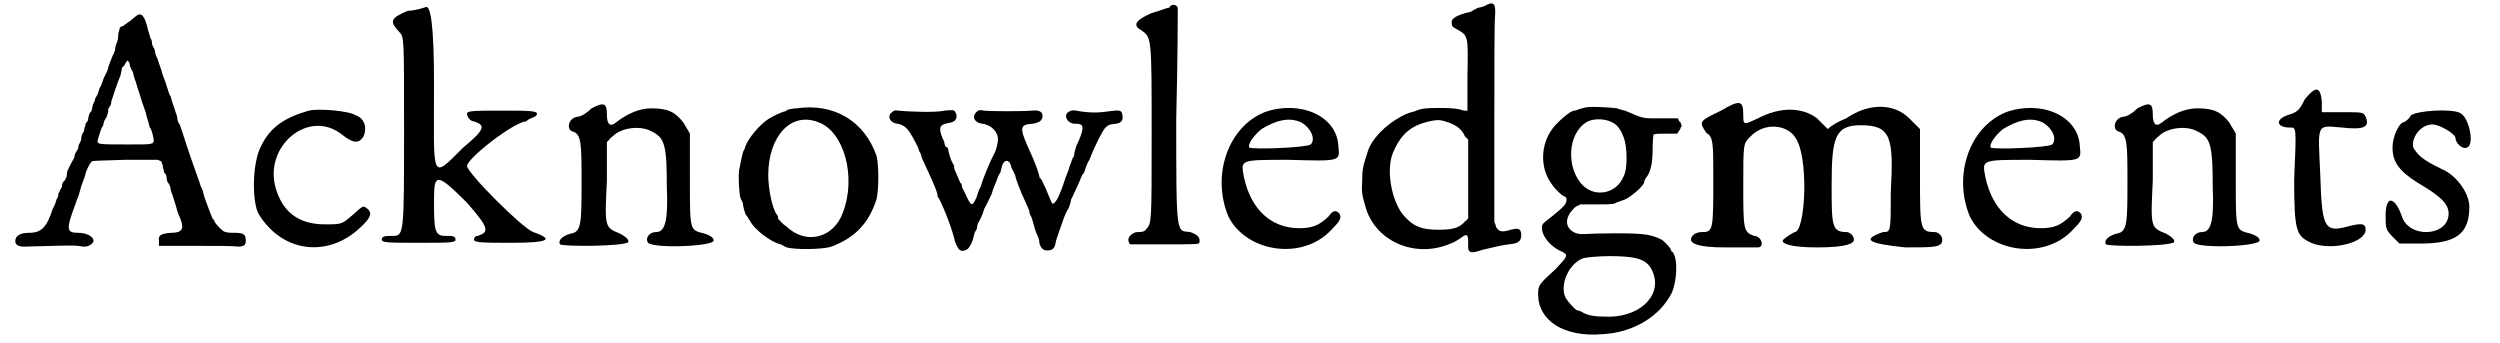
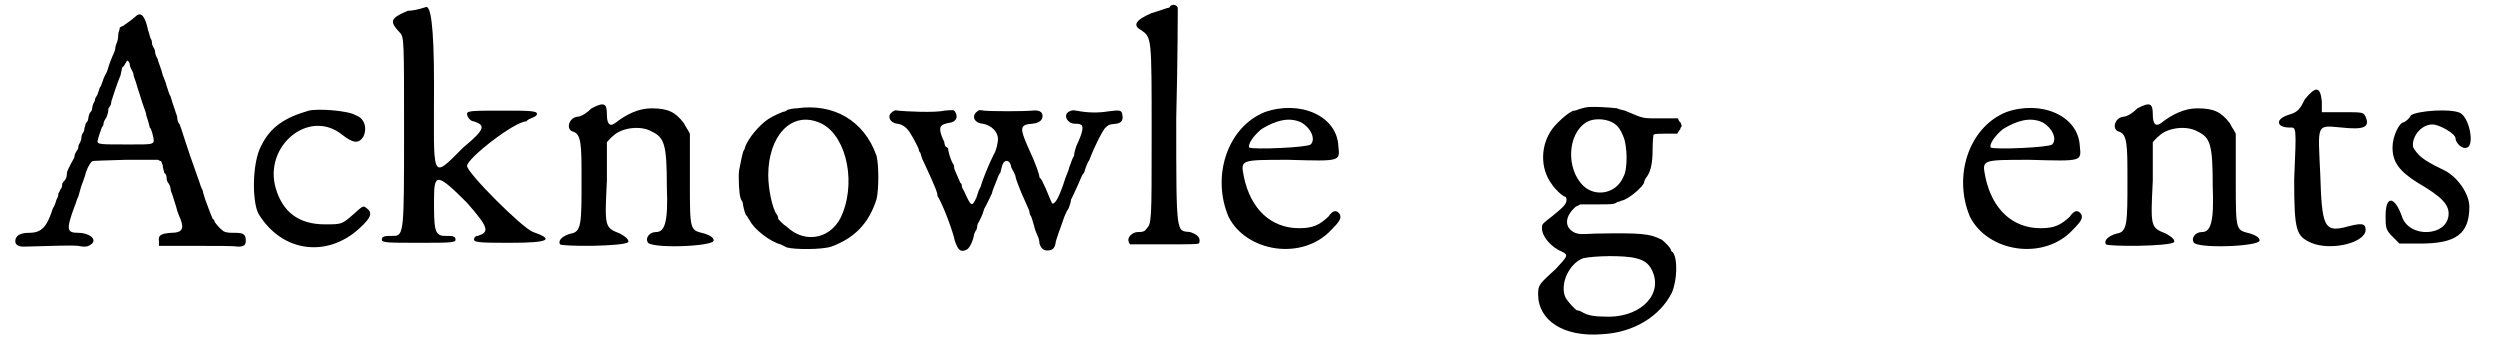
<svg xmlns="http://www.w3.org/2000/svg" xmlns:xlink="http://www.w3.org/1999/xlink" width="321px" height="44px" viewBox="0 0 3218 446" version="1.1">
  <defs>
    <path id="gl4423" d="M 159 7 C 150 15 147 16 142 20 C 141 20 139 21 138 22 C 138 25 136 28 136 31 C 136 36 135 40 134 42 C 133 44 132 48 132 50 C 132 52 130 55 130 56 C 129 57 123 73 123 74 C 123 74 122 78 121 80 C 120 82 117 87 116 91 C 115 93 114 98 112 100 C 111 103 110 106 109 109 C 108 111 106 114 106 114 C 106 115 106 117 104 120 C 103 122 102 126 102 127 C 102 128 102 130 99 133 C 98 135 97 139 97 140 C 97 140 97 144 94 146 C 93 148 93 152 92 152 C 92 153 92 157 90 159 C 88 162 88 165 88 166 C 88 168 87 170 86 172 C 84 175 84 177 84 178 C 84 180 82 182 81 184 C 79 187 79 190 79 190 C 79 192 76 195 70 208 C 69 211 69 214 69 214 C 69 216 68 218 67 220 C 64 223 63 225 63 226 C 63 228 63 230 61 232 C 60 235 58 238 58 238 C 58 240 58 242 56 245 C 55 247 54 253 51 257 C 43 282 36 289 20 289 C 8 289 2 293 2 300 C 2 305 7 307 13 307 C 55 306 73 305 84 306 C 94 308 97 307 102 303 C 108 297 98 289 84 289 C 69 289 68 285 79 255 C 81 251 82 245 84 242 C 85 238 87 232 88 228 C 90 223 92 217 93 214 C 94 208 99 198 102 196 C 102 195 118 195 145 194 C 159 194 174 194 188 194 C 189 195 190 195 192 196 C 193 199 194 201 194 202 C 194 204 195 207 196 211 C 199 213 199 217 199 218 C 199 220 200 223 201 224 C 202 225 204 229 204 231 C 204 232 205 237 206 238 C 208 245 211 253 213 261 C 214 264 216 269 217 271 C 222 284 219 289 205 289 C 190 290 188 293 189 300 C 189 302 189 303 189 306 C 205 306 222 306 237 306 C 264 306 288 306 291 307 C 300 307 302 305 302 299 C 302 291 299 289 288 289 C 281 289 277 289 273 287 C 269 284 261 276 261 273 C 261 273 260 271 259 271 C 258 269 254 259 249 245 C 248 241 246 236 246 234 C 245 232 243 228 242 224 C 240 218 235 204 230 190 C 228 184 225 175 223 169 C 219 156 217 151 216 148 C 214 146 213 142 213 141 C 213 139 212 135 211 133 C 210 129 207 122 204 111 C 202 109 201 103 199 98 C 198 93 195 87 194 84 C 192 75 188 67 187 62 C 186 61 184 56 184 54 C 184 52 183 49 182 48 C 181 46 180 44 180 43 C 180 42 180 38 178 36 C 177 33 176 28 175 26 C 171 7 166 1 159 7 M 151 70 C 151 72 152 74 153 76 C 154 78 156 81 156 84 C 156 85 158 90 159 93 C 160 97 162 103 164 109 C 166 116 168 122 172 133 C 172 135 174 141 175 144 C 176 148 177 151 177 152 C 178 152 180 157 181 162 C 184 175 184 174 148 174 C 114 174 109 174 109 170 C 109 168 114 153 115 151 C 116 151 117 148 117 146 C 117 144 120 140 121 138 C 122 135 123 132 123 130 C 123 129 123 127 124 126 C 126 124 127 121 127 118 C 129 112 135 93 139 84 C 140 79 141 75 141 74 C 141 74 144 72 145 69 C 148 64 148 64 150 67 C 151 68 151 70 151 70 z" fill="black" />
    <path id="gl802" d="M 83 6 C 52 15 33 27 21 52 C 9 74 9 126 18 141 C 49 191 107 197 148 160 C 166 144 166 138 157 132 C 154 129 151 132 141 141 C 126 154 126 154 104 154 C 70 154 49 138 40 107 C 24 52 83 3 126 37 C 141 49 148 49 154 40 C 160 27 154 15 144 12 C 135 6 95 3 83 6 z" fill="black" />
    <path id="gl4424" d="M 38 14 C 14 24 14 28 28 43 C 33 48 33 57 33 168 C 33 302 33 307 19 307 C 9 307 4 307 4 312 C 4 316 14 316 52 316 C 91 316 100 316 100 312 C 100 307 96 307 86 307 C 72 307 72 297 72 259 C 72 225 76 225 115 264 C 144 297 144 302 129 307 C 124 307 124 312 124 312 C 124 316 139 316 172 316 C 220 316 230 312 201 302 C 187 297 115 225 115 216 C 115 206 177 158 192 158 C 196 153 206 153 206 148 C 206 144 192 144 163 144 C 124 144 115 144 115 148 C 115 153 120 158 124 158 C 139 163 139 168 110 192 C 67 235 72 235 72 110 C 72 28 67 9 62 9 C 62 9 48 14 38 14 z" fill="black" />
    <path id="gl20" d="M 49 11 C 44 16 36 22 30 22 C 19 24 16 38 24 41 C 36 44 36 58 36 105 C 36 160 36 172 22 174 C 11 177 5 183 8 188 C 11 191 91 191 97 185 C 97 183 97 180 86 174 C 66 166 66 166 69 105 C 69 88 69 72 69 55 C 72 52 74 49 77 47 C 88 36 113 33 127 41 C 144 49 147 58 147 113 C 149 160 144 172 133 172 C 124 172 119 180 122 185 C 124 194 208 191 208 183 C 208 180 205 177 196 174 C 177 169 177 172 177 105 C 177 83 177 63 177 44 C 174 38 172 36 169 30 C 158 16 149 11 127 11 C 110 11 94 19 80 30 C 72 36 69 30 69 19 C 69 5 66 2 49 11 z" fill="black" />
    <path id="gl4425" d="M 83 7 C 79 7 74 8 71 9 C 70 10 68 11 68 11 C 65 11 52 17 46 21 C 34 29 20 46 16 57 C 16 58 15 61 14 62 C 13 63 10 77 8 88 C 7 97 8 119 10 124 C 11 127 13 129 13 131 C 13 133 15 142 17 146 C 19 147 20 151 22 153 C 27 164 49 181 62 184 C 64 185 68 187 70 188 C 80 191 116 191 128 187 C 158 176 177 157 187 125 C 190 112 190 81 187 69 C 171 23 131 0 83 7 M 111 25 C 145 37 161 97 143 143 C 131 176 95 185 70 161 C 65 158 61 153 59 151 C 59 148 58 146 57 145 C 51 137 46 111 46 94 C 46 44 75 11 111 25 z" fill="black" />
    <path id="gl4426" d="M 5 7 C 0 11 3 20 13 21 C 20 22 25 26 29 32 C 33 38 41 53 41 55 C 41 55 41 57 43 59 C 44 62 45 67 47 70 C 55 87 61 101 63 106 C 64 109 65 112 65 112 C 65 113 65 116 67 118 C 74 131 85 160 88 174 C 92 185 95 189 103 185 C 106 184 111 176 113 165 C 113 164 115 160 116 159 C 117 156 117 154 117 154 C 117 153 118 150 119 149 C 120 147 124 140 126 132 C 130 125 134 116 136 112 C 137 107 140 101 141 98 C 143 94 144 88 147 85 C 148 82 149 76 150 74 C 153 67 159 68 161 76 C 161 79 164 82 165 85 C 166 87 167 89 167 91 C 167 92 174 111 178 119 C 184 132 185 135 185 136 C 185 136 185 138 186 140 C 188 142 189 148 191 154 C 192 159 195 166 196 168 C 197 170 198 174 198 177 C 200 183 203 186 208 186 C 215 186 218 183 219 176 C 220 170 225 158 230 143 C 231 141 233 135 236 131 C 237 128 239 123 239 120 C 240 118 244 110 247 103 C 251 95 253 87 256 85 C 257 82 259 74 263 68 C 271 47 280 31 283 27 C 288 22 289 22 298 21 C 305 20 307 16 306 10 C 305 3 303 3 287 5 C 275 7 261 7 246 4 C 241 3 239 4 237 5 C 228 9 234 21 244 21 C 246 21 250 21 251 22 C 256 23 255 31 246 50 C 245 53 243 59 243 63 C 240 67 239 73 237 77 C 236 82 233 88 232 91 C 224 116 219 125 215 125 C 214 125 212 119 206 105 C 203 99 201 94 200 93 C 200 93 198 91 198 91 C 198 88 195 77 182 49 C 172 26 173 22 189 21 C 197 20 202 17 202 11 C 202 5 197 3 188 4 C 177 5 136 5 126 4 C 120 3 119 3 117 5 C 109 11 113 20 124 21 C 136 23 144 32 144 41 C 144 45 142 56 138 62 C 132 74 124 94 122 101 C 122 103 120 105 120 106 C 119 107 118 111 116 117 C 110 130 109 129 100 109 C 98 106 97 103 97 103 C 97 101 97 99 95 98 C 93 93 87 80 87 79 C 87 77 87 75 86 74 C 82 68 79 56 79 53 C 79 53 77 51 76 51 C 75 50 74 46 74 44 C 73 43 71 38 70 35 C 67 25 69 22 80 20 C 89 19 93 13 88 5 C 86 3 86 3 74 4 C 62 7 23 5 14 4 C 10 3 8 4 5 7 z" fill="black" />
    <path id="gl4427" d="M 57 9 C 54 9 45 13 34 16 C 13 25 9 32 20 38 C 34 48 34 45 34 173 C 34 288 34 290 27 297 C 25 301 20 301 16 301 C 9 301 2 308 4 313 C 4 315 6 317 6 317 C 6 317 25 317 50 317 C 89 317 96 317 96 315 C 98 308 93 304 84 301 C 66 299 66 308 66 153 C 68 75 68 9 68 9 C 66 4 59 4 57 9 z" fill="black" />
    <path id="gl4608" d="M 64 11 C 15 31 -5 95 17 147 C 40 193 113 205 151 164 C 162 153 164 149 162 144 C 158 138 153 138 147 147 C 135 158 127 162 109 162 C 73 162 46 138 37 95 C 33 73 31 73 95 73 C 164 75 162 75 160 55 C 158 15 109 -5 64 11 M 111 24 C 124 31 131 46 124 53 C 120 57 49 60 44 57 C 42 53 49 42 60 33 C 78 22 95 17 111 24 z" fill="black" />
-     <path id="gl4611" d="M 167 8 C 164 9 161 10 159 10 C 158 10 156 12 153 13 C 151 15 147 16 147 16 C 144 16 129 21 127 24 C 124 26 124 30 125 33 C 125 35 129 37 133 39 C 146 47 146 47 145 100 C 145 115 145 129 145 144 C 144 144 142 144 141 144 C 139 144 135 142 133 142 C 124 140 90 140 85 142 C 83 142 78 144 76 145 C 72 146 67 147 58 152 C 38 163 20 181 15 198 C 9 217 8 220 8 236 C 7 250 8 254 12 268 C 24 314 77 337 123 317 C 125 316 127 316 136 310 C 145 303 146 305 146 317 C 145 329 148 331 165 325 C 178 322 190 319 199 318 C 211 317 215 314 215 306 C 215 297 211 296 198 300 C 190 302 186 302 182 295 C 182 293 181 291 180 289 C 180 247 180 203 180 161 C 180 90 180 27 181 20 C 182 4 179 1 167 8 M 116 158 C 130 162 138 168 142 178 C 144 179 145 181 146 182 C 146 199 146 216 146 233 C 146 250 146 267 146 284 C 145 285 144 287 142 288 C 135 296 128 299 107 299 C 84 299 73 294 60 278 C 46 259 39 221 48 199 C 59 173 73 162 100 157 C 106 156 110 156 116 158 z" fill="black" />
    <path id="gl4612" d="M 68 6 C 64 7 60 8 58 9 C 56 10 54 10 54 10 C 49 10 33 24 26 33 C 10 54 9 85 25 106 C 28 111 38 121 42 122 C 43 122 44 124 44 126 C 44 132 39 136 27 146 C 12 158 12 157 12 163 C 12 174 24 188 39 194 C 46 198 46 199 30 216 C 8 236 7 237 7 249 C 7 283 40 305 90 301 C 132 299 166 277 181 247 C 188 231 189 202 182 194 C 181 194 180 192 180 192 C 180 189 172 181 168 178 C 152 170 142 169 82 170 C 62 171 61 171 55 169 C 40 162 42 147 56 135 C 58 134 60 133 62 132 C 69 132 76 132 84 132 C 103 132 106 132 110 129 C 111 129 114 128 116 127 C 124 126 145 108 145 103 C 145 102 146 100 147 98 C 153 91 156 80 156 61 C 156 50 157 42 157 42 C 157 40 164 40 172 40 C 178 40 183 40 188 40 C 189 38 190 37 192 34 C 192 33 193 31 194 30 C 193 28 193 26 192 25 C 190 24 190 22 189 20 C 182 20 175 20 168 20 C 142 20 146 21 120 10 C 116 9 111 8 110 7 C 103 6 75 4 68 6 M 103 25 C 109 28 114 33 118 44 C 123 55 124 86 118 96 C 109 118 82 123 66 108 C 43 86 45 40 70 25 C 78 20 93 20 103 25 M 134 202 C 147 205 153 211 157 222 C 168 253 136 281 92 278 C 79 278 70 276 64 272 C 62 271 60 270 58 270 C 56 270 46 259 43 254 C 34 236 48 208 66 202 C 80 199 118 198 134 202 z" fill="black" />
-     <path id="gl4613" d="M 43 14 C 14 28 14 28 24 43 C 33 48 33 57 33 100 C 33 168 33 172 19 172 C 9 172 4 177 4 182 C 4 187 14 192 48 192 C 72 192 91 192 91 192 C 100 192 96 177 86 177 C 72 172 72 168 72 110 C 72 57 72 57 81 48 C 100 28 129 33 139 48 C 158 72 153 172 139 172 C 129 177 124 182 124 182 C 120 187 134 192 168 192 C 206 192 216 187 216 182 C 216 177 211 172 206 172 C 187 172 187 163 187 110 C 187 48 192 33 225 33 C 264 33 268 48 264 120 C 264 172 264 172 254 172 C 225 182 235 187 283 192 C 321 192 331 192 331 182 C 331 177 326 172 321 172 C 302 172 302 168 302 100 C 302 81 302 62 302 38 C 297 33 292 28 288 24 C 268 4 235 4 206 24 C 196 28 187 33 182 38 C 177 33 172 28 168 24 C 148 9 120 9 91 24 C 72 33 72 33 72 19 C 72 0 67 0 43 14 z" fill="black" />
-     <path id="gl4608" d="M 64 11 C 15 31 -5 95 17 147 C 40 193 113 205 151 164 C 162 153 164 149 162 144 C 158 138 153 138 147 147 C 135 158 127 162 109 162 C 73 162 46 138 37 95 C 33 73 31 73 95 73 C 164 75 162 75 160 55 C 158 15 109 -5 64 11 M 111 24 C 124 31 131 46 124 53 C 120 57 49 60 44 57 C 42 53 49 42 60 33 C 78 22 95 17 111 24 z" fill="black" />
    <path id="gl20" d="M 49 11 C 44 16 36 22 30 22 C 19 24 16 38 24 41 C 36 44 36 58 36 105 C 36 160 36 172 22 174 C 11 177 5 183 8 188 C 11 191 91 191 97 185 C 97 183 97 180 86 174 C 66 166 66 166 69 105 C 69 88 69 72 69 55 C 72 52 74 49 77 47 C 88 36 113 33 127 41 C 144 49 147 58 147 113 C 149 160 144 172 133 172 C 124 172 119 180 122 185 C 124 194 208 191 208 183 C 208 180 205 177 196 174 C 177 169 177 172 177 105 C 177 83 177 63 177 44 C 174 38 172 36 169 30 C 158 16 149 11 127 11 C 110 11 94 19 80 30 C 72 36 69 30 69 19 C 69 5 66 2 49 11 z" fill="black" />
    <path id="gl6" d="M 42 19 C 36 31 33 36 22 39 C 2 45 5 56 22 56 C 31 56 31 53 28 124 C 28 192 31 197 50 206 C 76 217 121 206 121 189 C 121 180 115 180 93 186 C 67 192 64 183 62 118 C 59 50 56 53 90 56 C 118 59 127 56 121 42 C 118 36 118 36 90 36 C 81 36 73 36 64 36 C 64 31 64 28 64 22 C 62 2 56 2 42 19 z" fill="black" />
    <path id="gl1030" d="M 42 9 C 39 15 33 18 33 18 C 27 18 18 36 18 51 C 18 70 27 82 51 97 C 82 115 91 125 91 137 C 91 167 39 170 30 140 C 21 115 9 112 9 140 C 9 155 9 158 18 167 C 21 170 24 173 27 176 C 36 176 45 176 54 176 C 100 176 118 164 118 128 C 118 112 103 88 82 79 C 57 67 51 61 45 51 C 42 39 54 21 70 21 C 79 21 100 33 100 39 C 100 45 109 54 115 51 C 125 48 118 12 106 6 C 94 0 51 3 42 9 z" fill="black" />
  </defs>
  <use xlink:href="#gl4423" x="0" y="14" />
  <use xlink:href="#gl802" x="301" y="138" />
  <use xlink:href="#gl4424" x="475" y="0" />
  <use xlink:href="#gl20" x="703" y="130" />
  <use xlink:href="#gl4425" x="936" y="134" />
  <use xlink:href="#gl4426" x="1137" y="140" />
  <use xlink:href="#gl4427" x="1447" y="1" />
  <use xlink:href="#gl4608" x="1564" y="135" />
  <use xlink:href="#gl4611" x="1747" y="0" />
  <use xlink:href="#gl4612" x="1977" y="134" />
  <use xlink:href="#gl4613" x="2179" y="130" />
  <use xlink:href="#gl4608" x="2529" y="135" />
  <use xlink:href="#gl20" x="2715" y="130" />
  <use xlink:href="#gl6" x="2940" y="110" />
  <use xlink:href="#gl1030" x="3078" y="141" />
</svg>